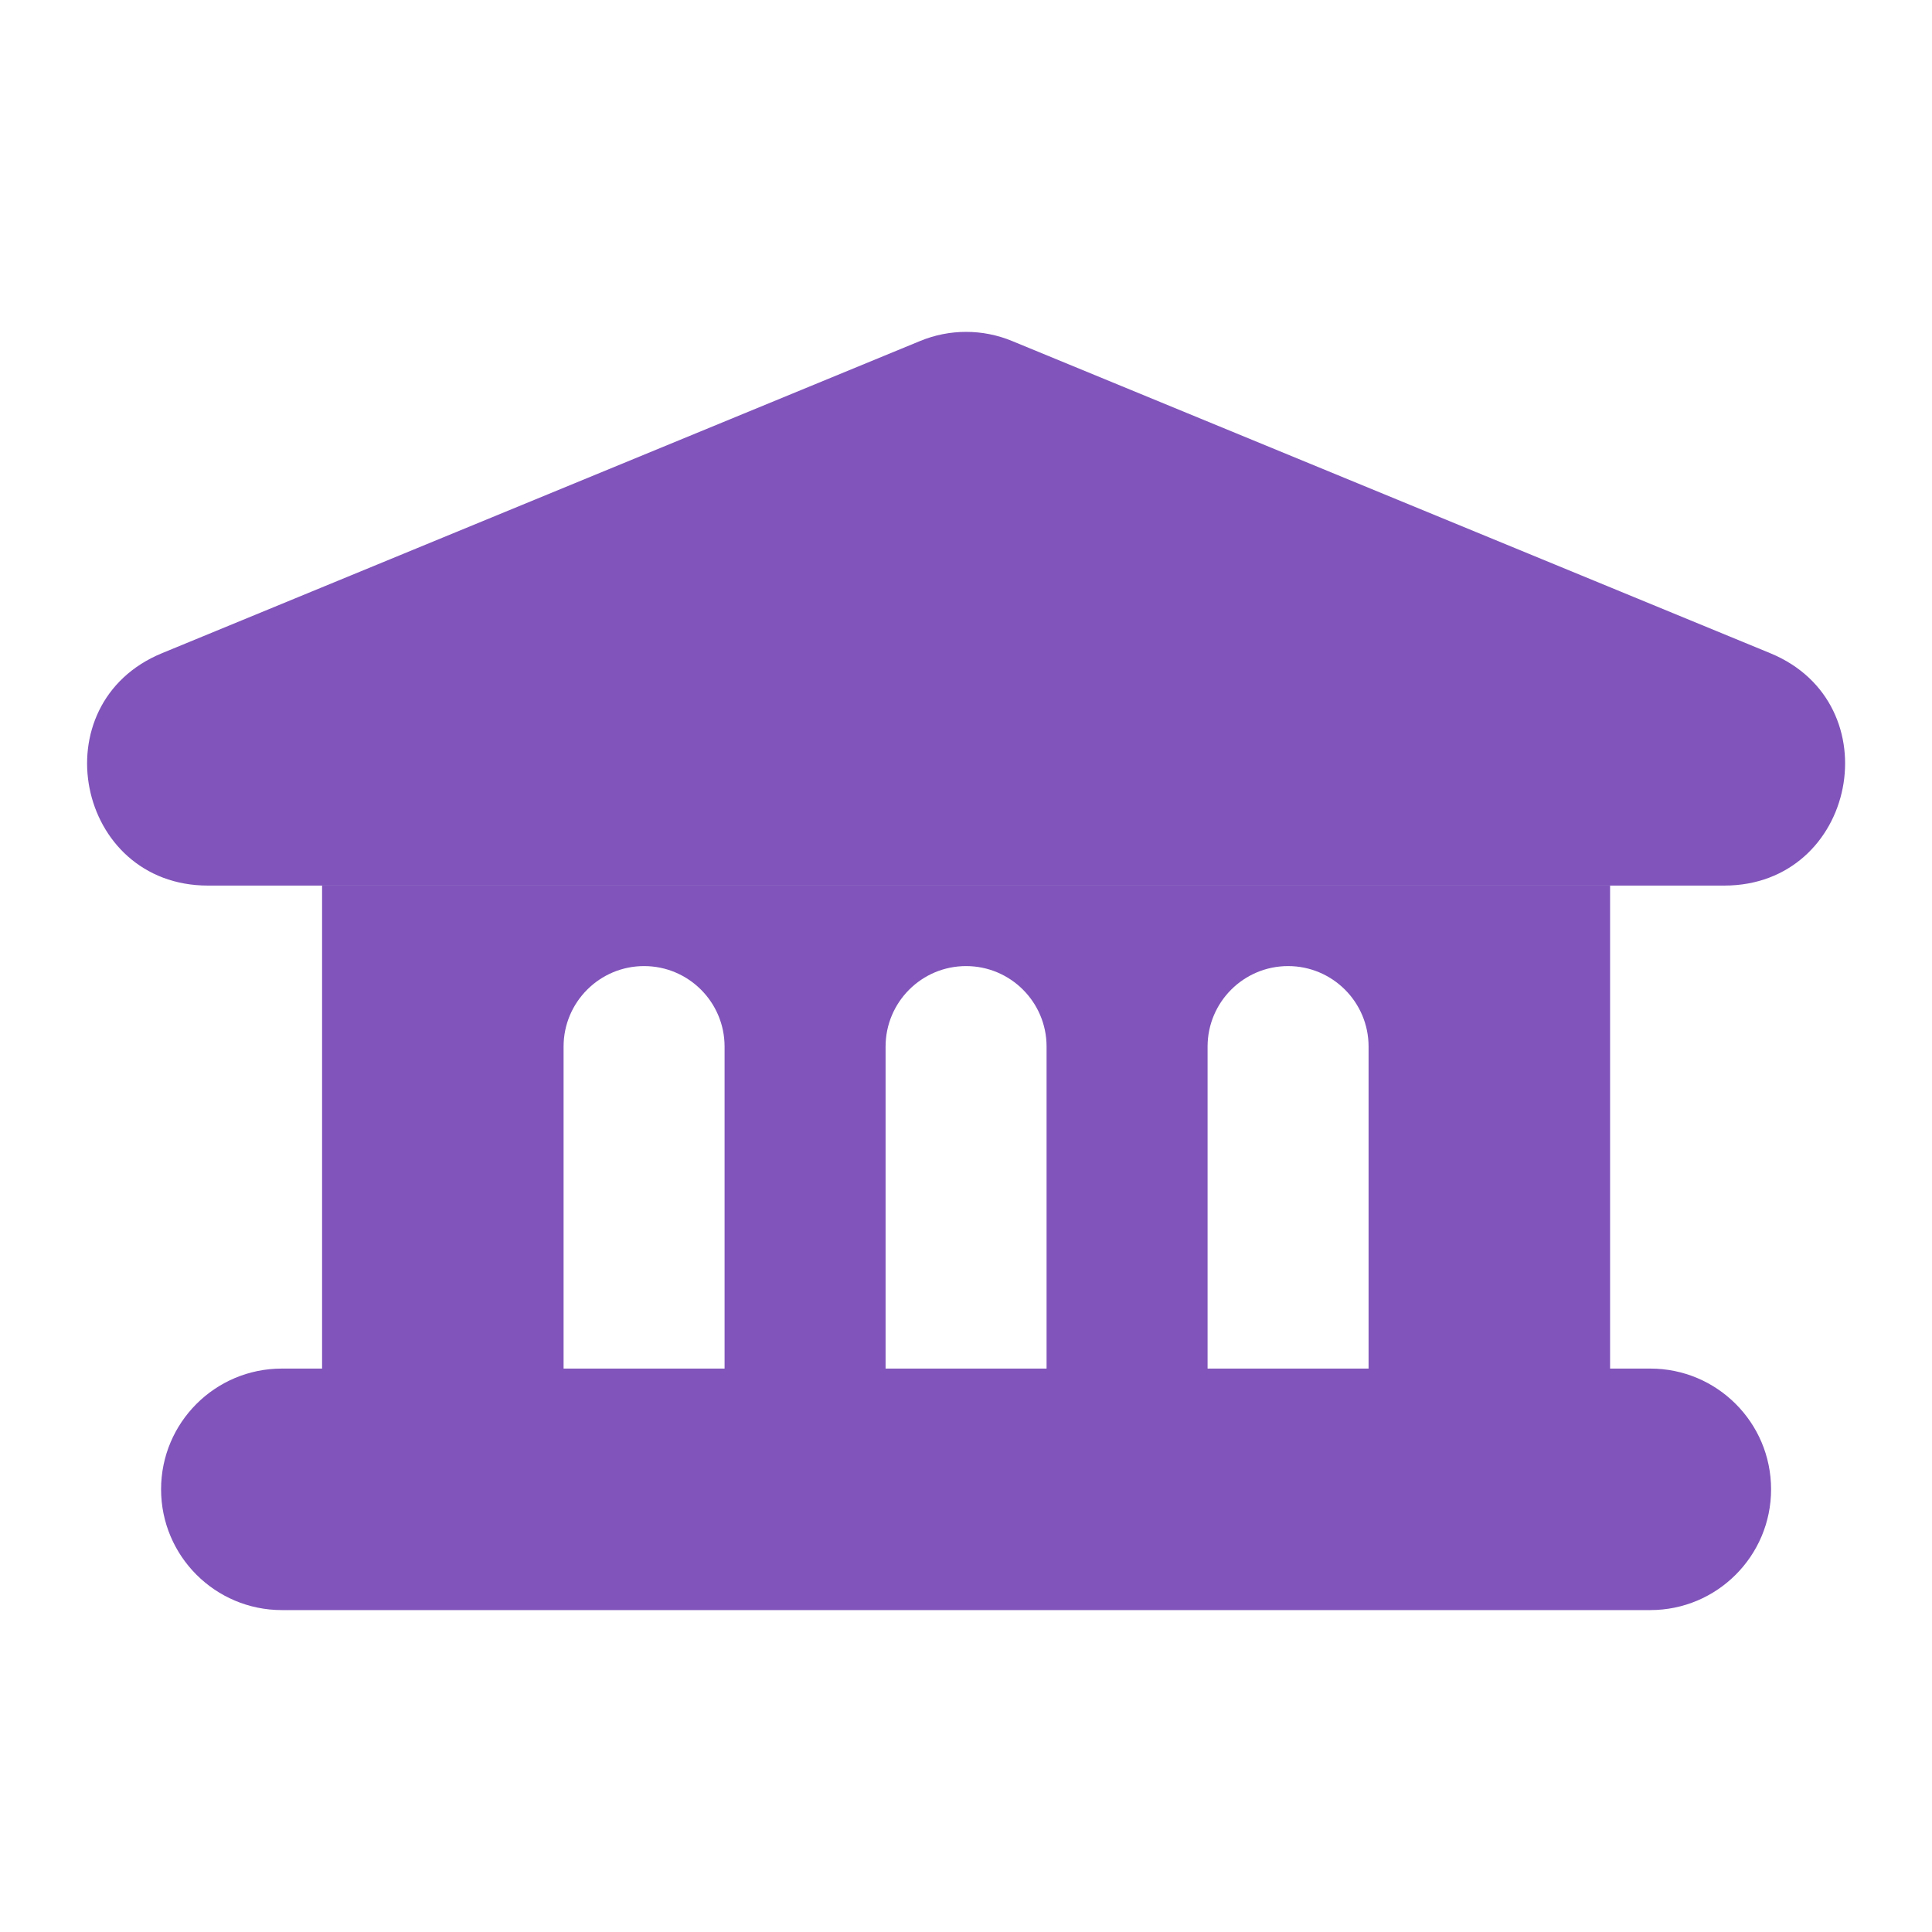
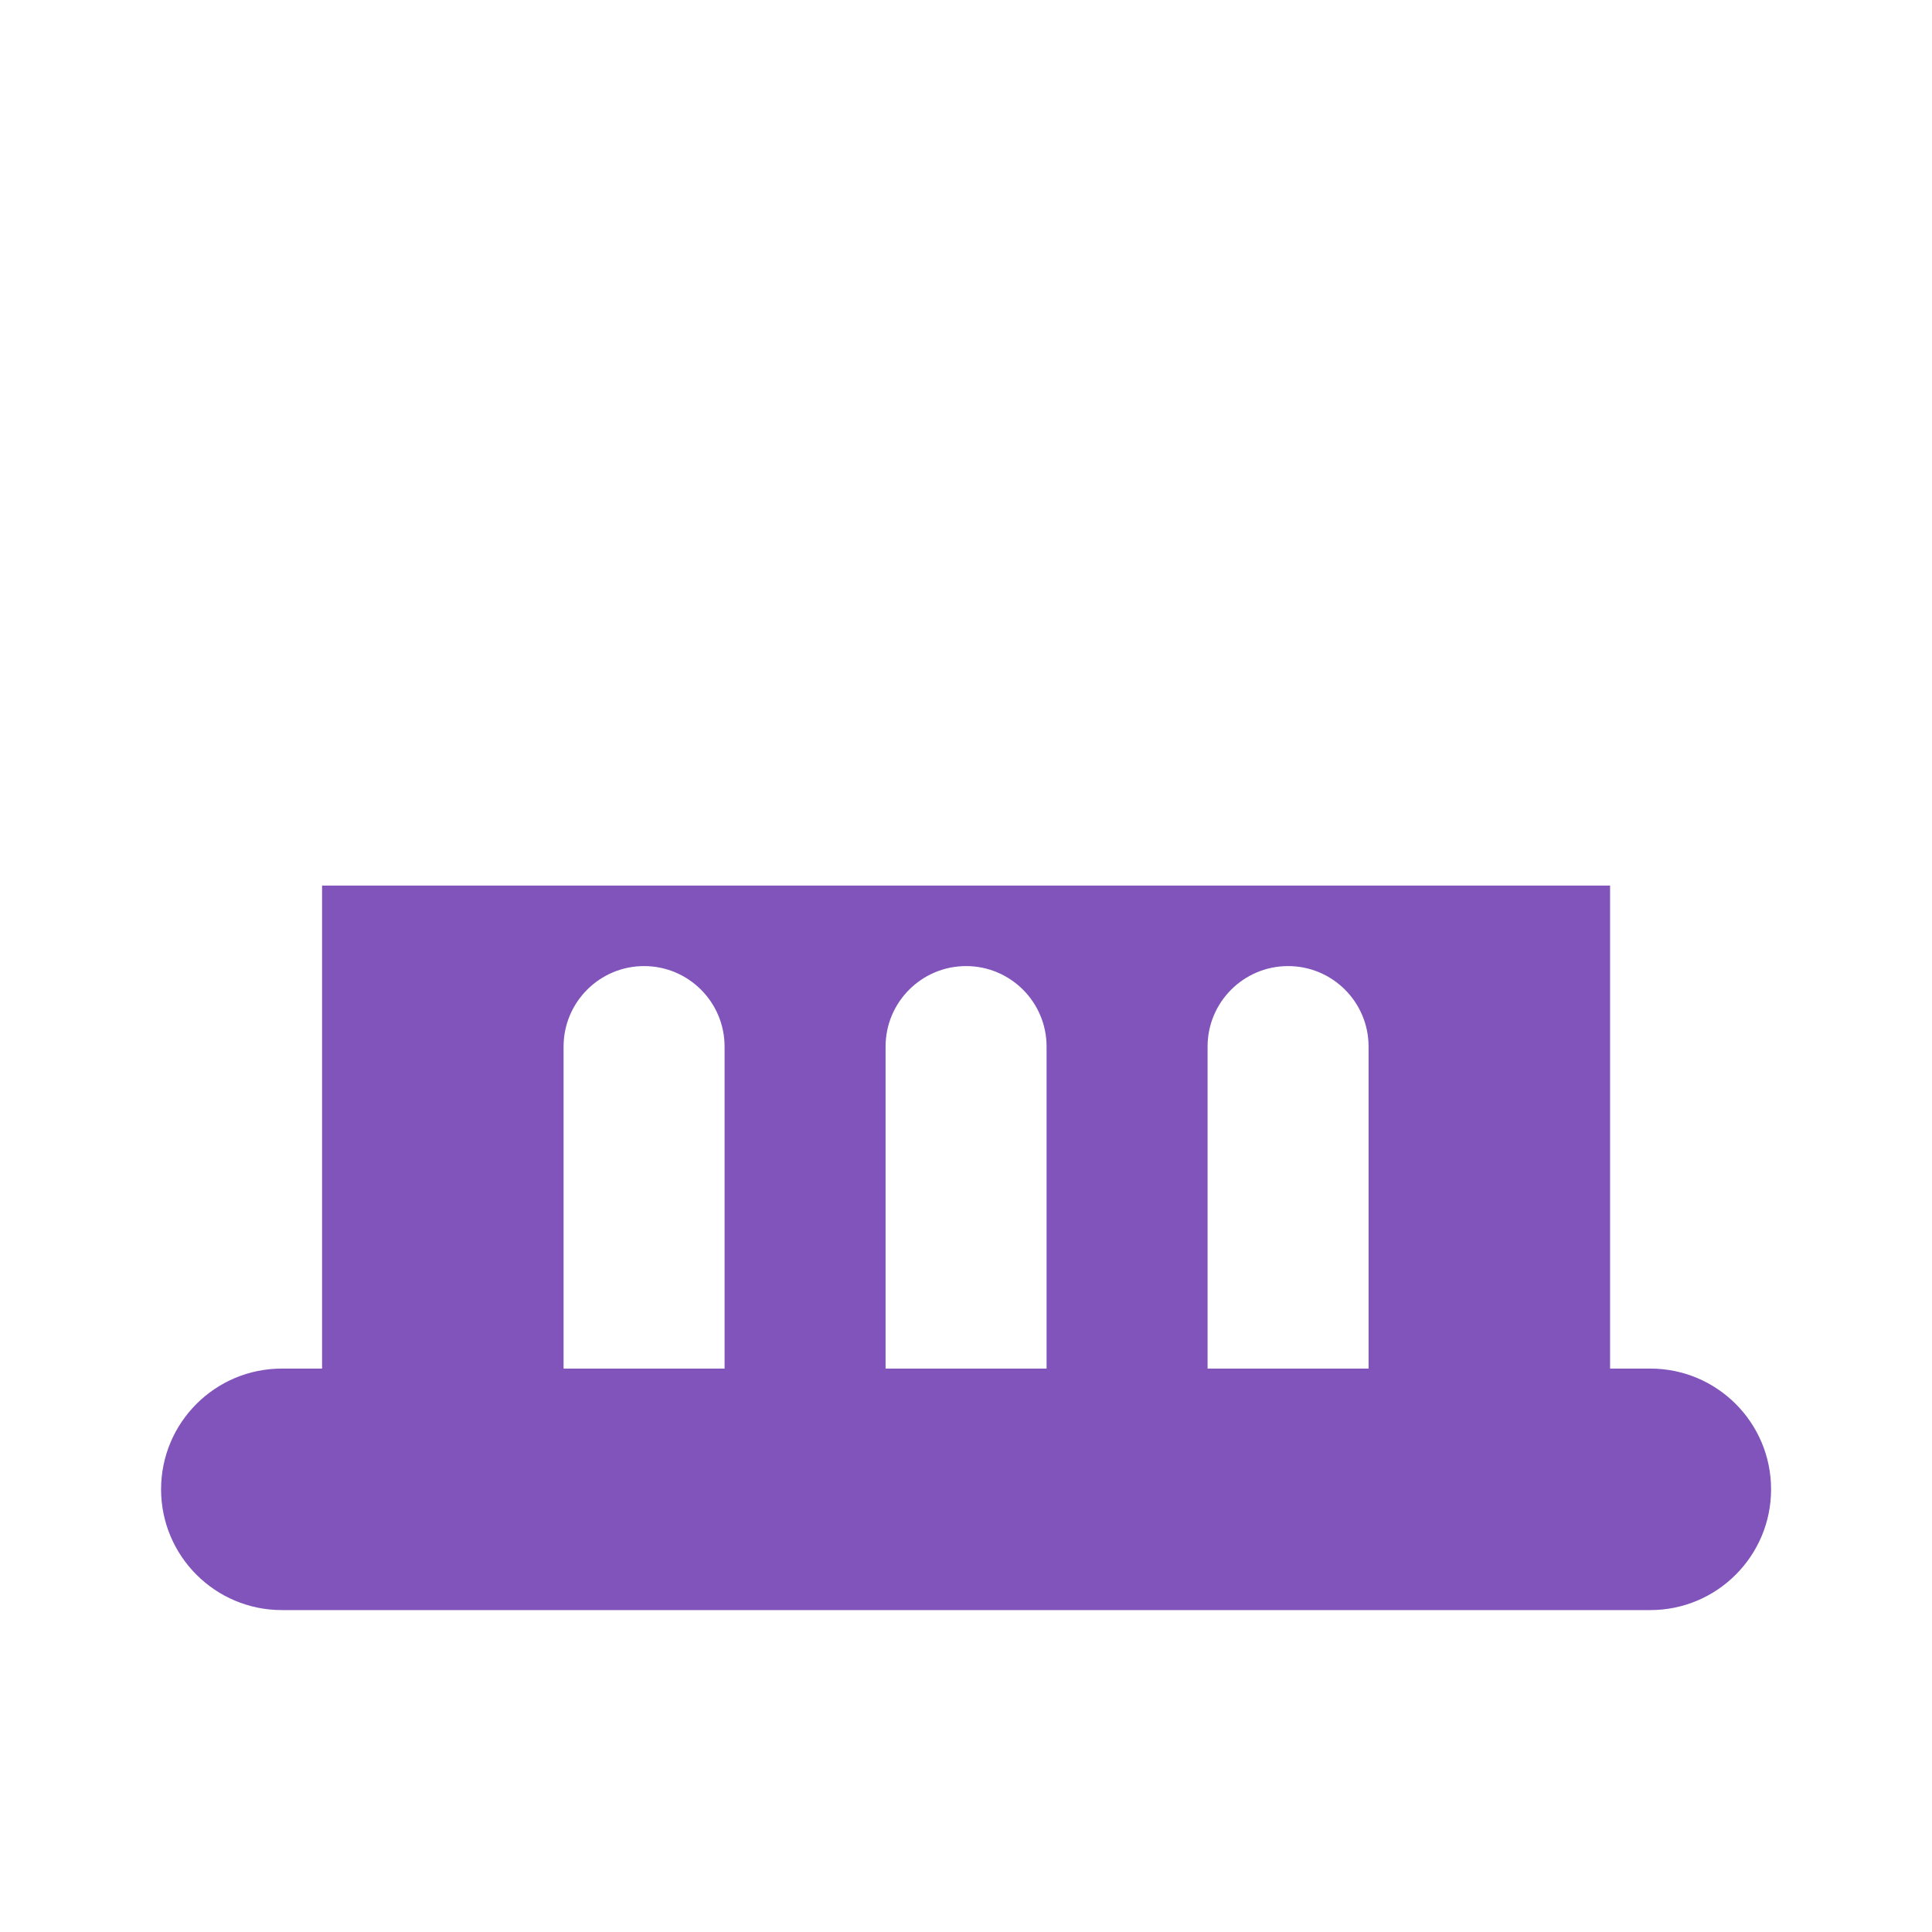
<svg xmlns="http://www.w3.org/2000/svg" width="24" height="24" viewBox="0 0 24 24" fill="none">
-   <path d="M11.43 4.236C11.796 4.085 12.207 4.085 12.572 4.236L21.99 8.114C23.509 8.739 23.062 11.001 21.419 11.001H2.584C0.941 11.001 0.493 8.739 2.013 8.114L11.43 4.236Z" fill="#8054BA" />
  <path fill-rule="evenodd" clip-rule="evenodd" d="M2.001 18.501C2.001 17.672 2.673 17.001 3.501 17.001H4.001V11.001H20.001V17.001H20.501C21.329 17.001 22.001 17.672 22.001 18.501C22.001 19.329 21.329 20.001 20.501 20.001H3.501C2.673 20.001 2.001 19.329 2.001 18.501ZM17.001 17.001V13.001C17.001 12.449 16.553 12.001 16.001 12.001C15.449 12.001 15.001 12.449 15.001 13.001V17.001H17.001ZM13.001 17.001V13.001C13.001 12.449 12.553 12.001 12.001 12.001C11.449 12.001 11.001 12.449 11.001 13.001V17.001H13.001ZM9.001 17.001V13.001C9.001 12.449 8.553 12.001 8.001 12.001C7.449 12.001 7.001 12.449 7.001 13.001V17.001H9.001Z" fill="#8054BA" />
</svg>